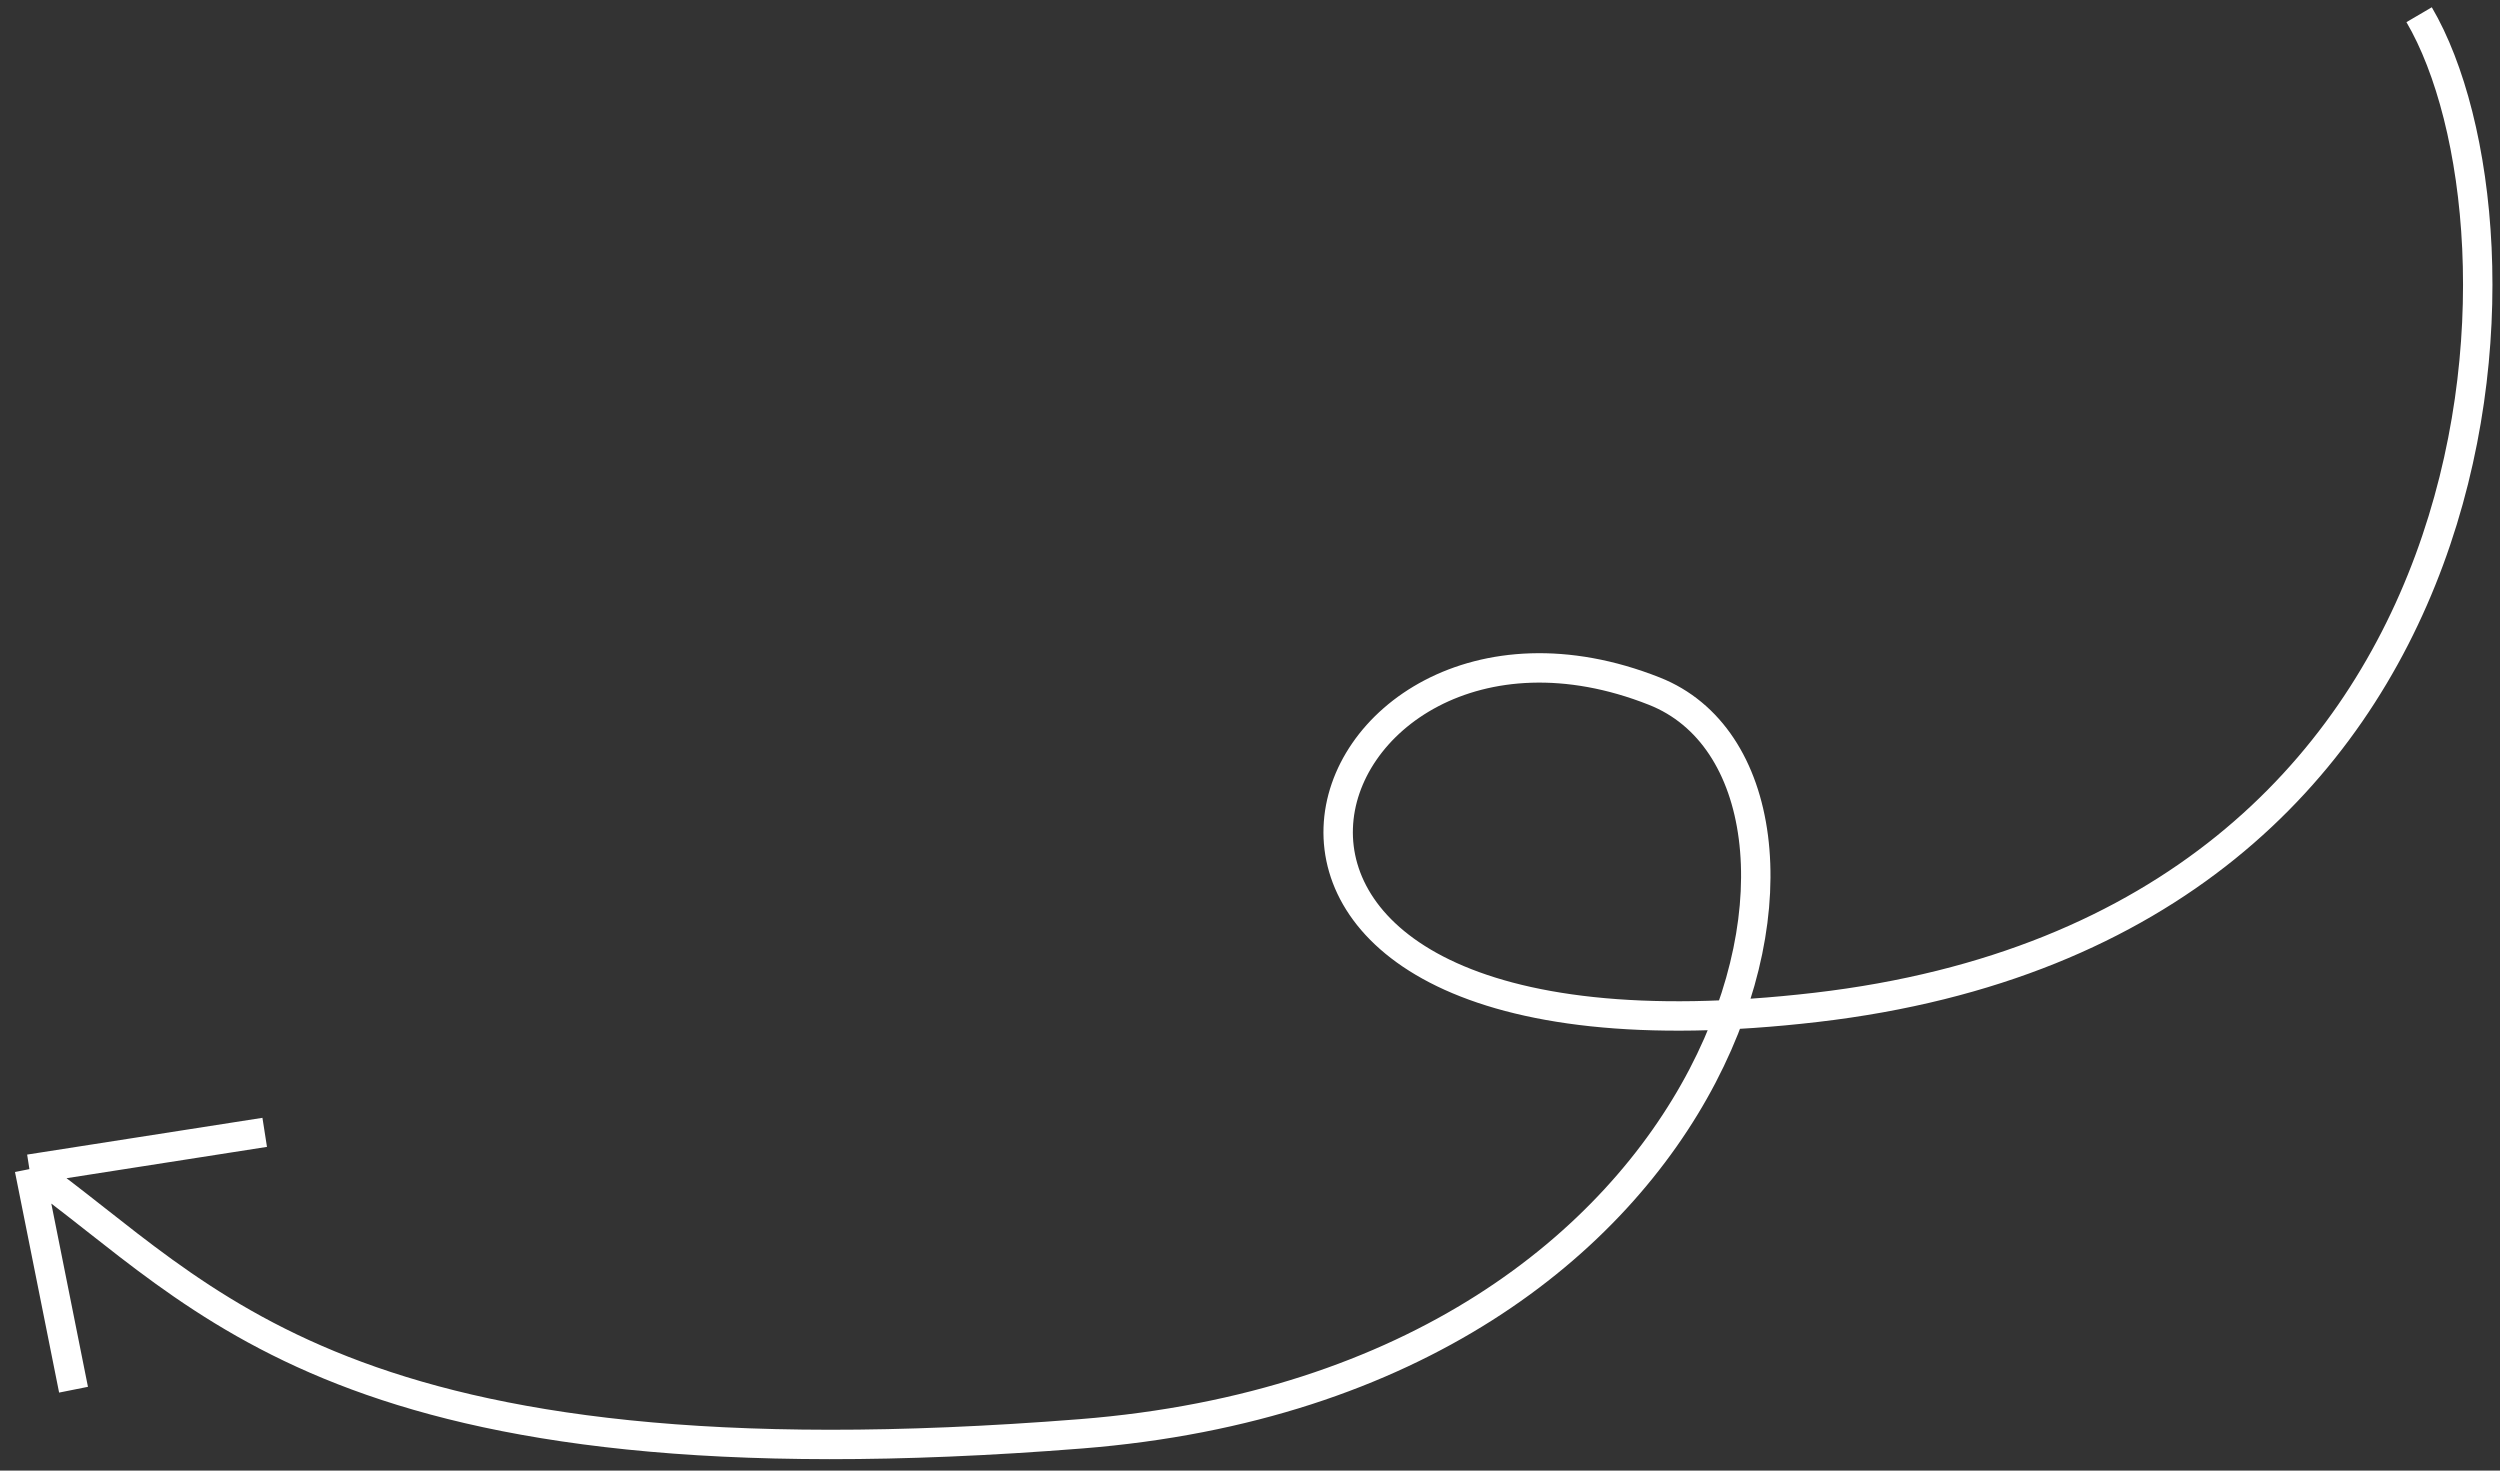
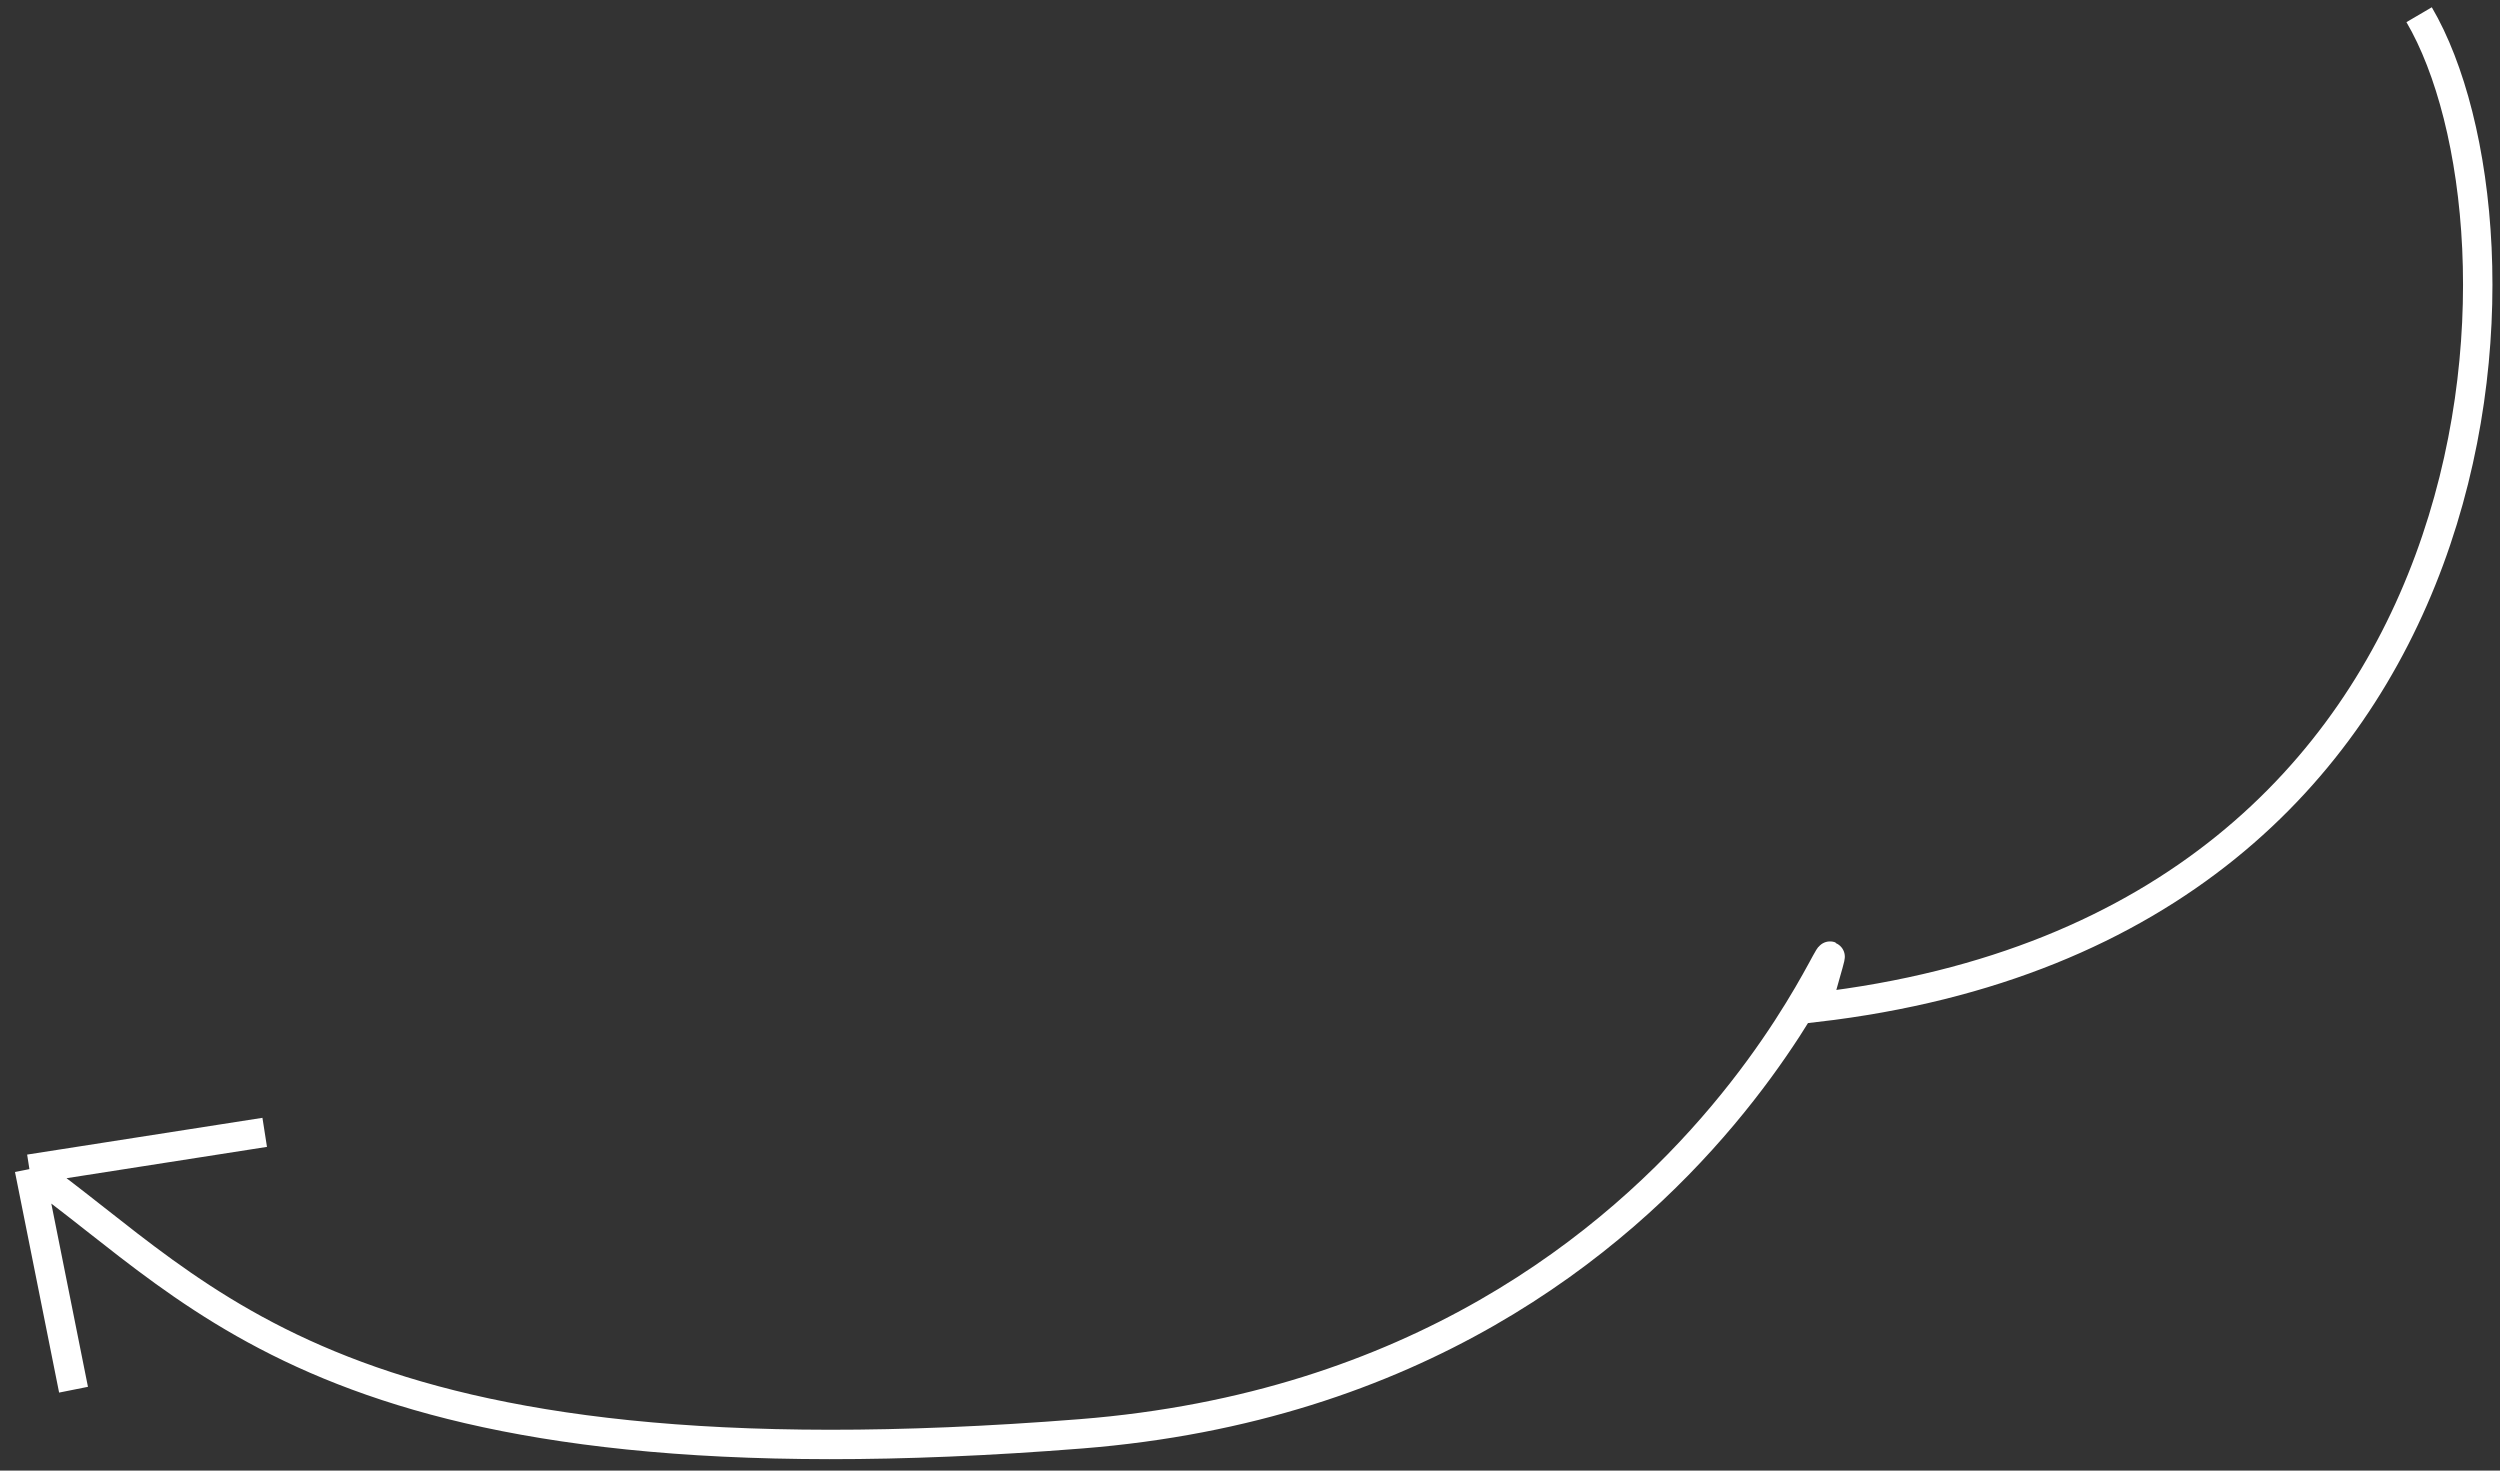
<svg xmlns="http://www.w3.org/2000/svg" width="170" height="100" viewBox="0 0 170 100" fill="none">
  <rect x="0" y="0" width="170" height="100" fill="#333333" stroke="none" />
-   <path d="M164.5 1C173 15.5 171.5 62.9 123.5 68.5C75.5 74.1 88.5 37.5 112.5 47C127.729 53.028 119 93.896 73.5 97.5C23 101.5 14 88 2 79.5M2 79.5L5 94.5M2 79.5L18 77" stroke="white" stroke-width="2" />
+   <path d="M164.5 1C173 15.5 171.5 62.9 123.5 68.5C127.729 53.028 119 93.896 73.5 97.5C23 101.5 14 88 2 79.5M2 79.5L5 94.5M2 79.5L18 77" stroke="white" stroke-width="2" />
</svg>